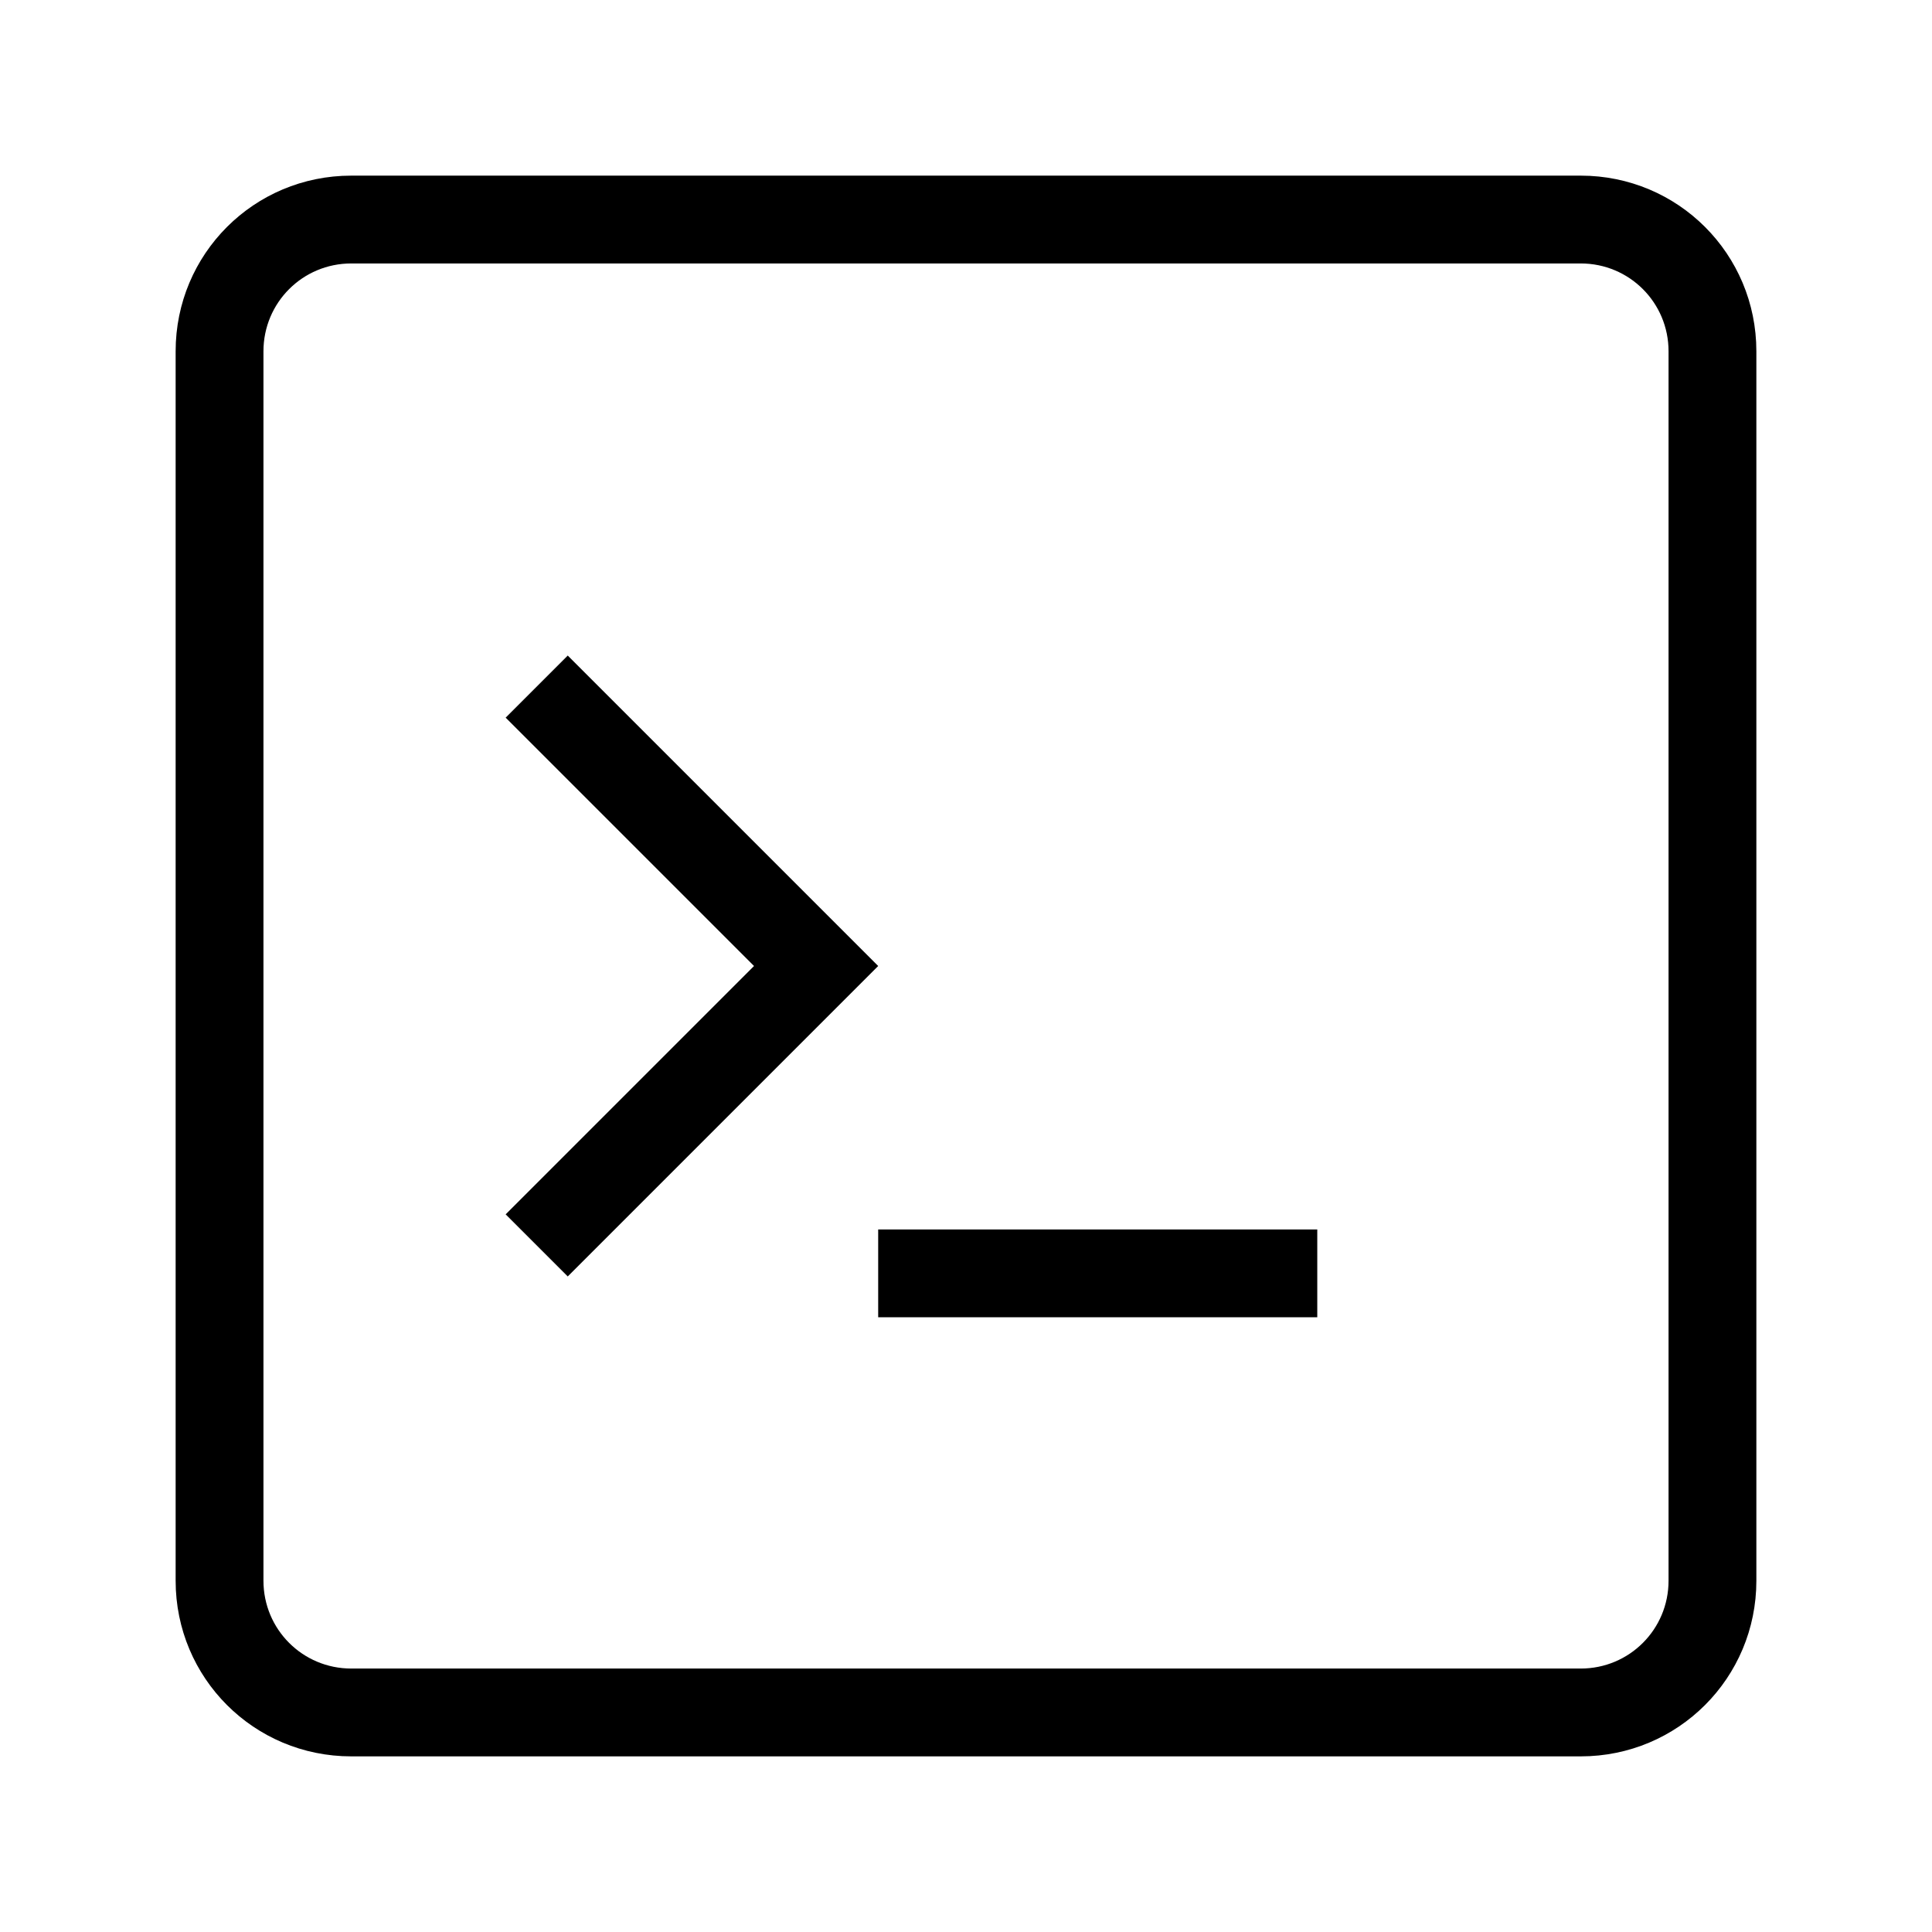
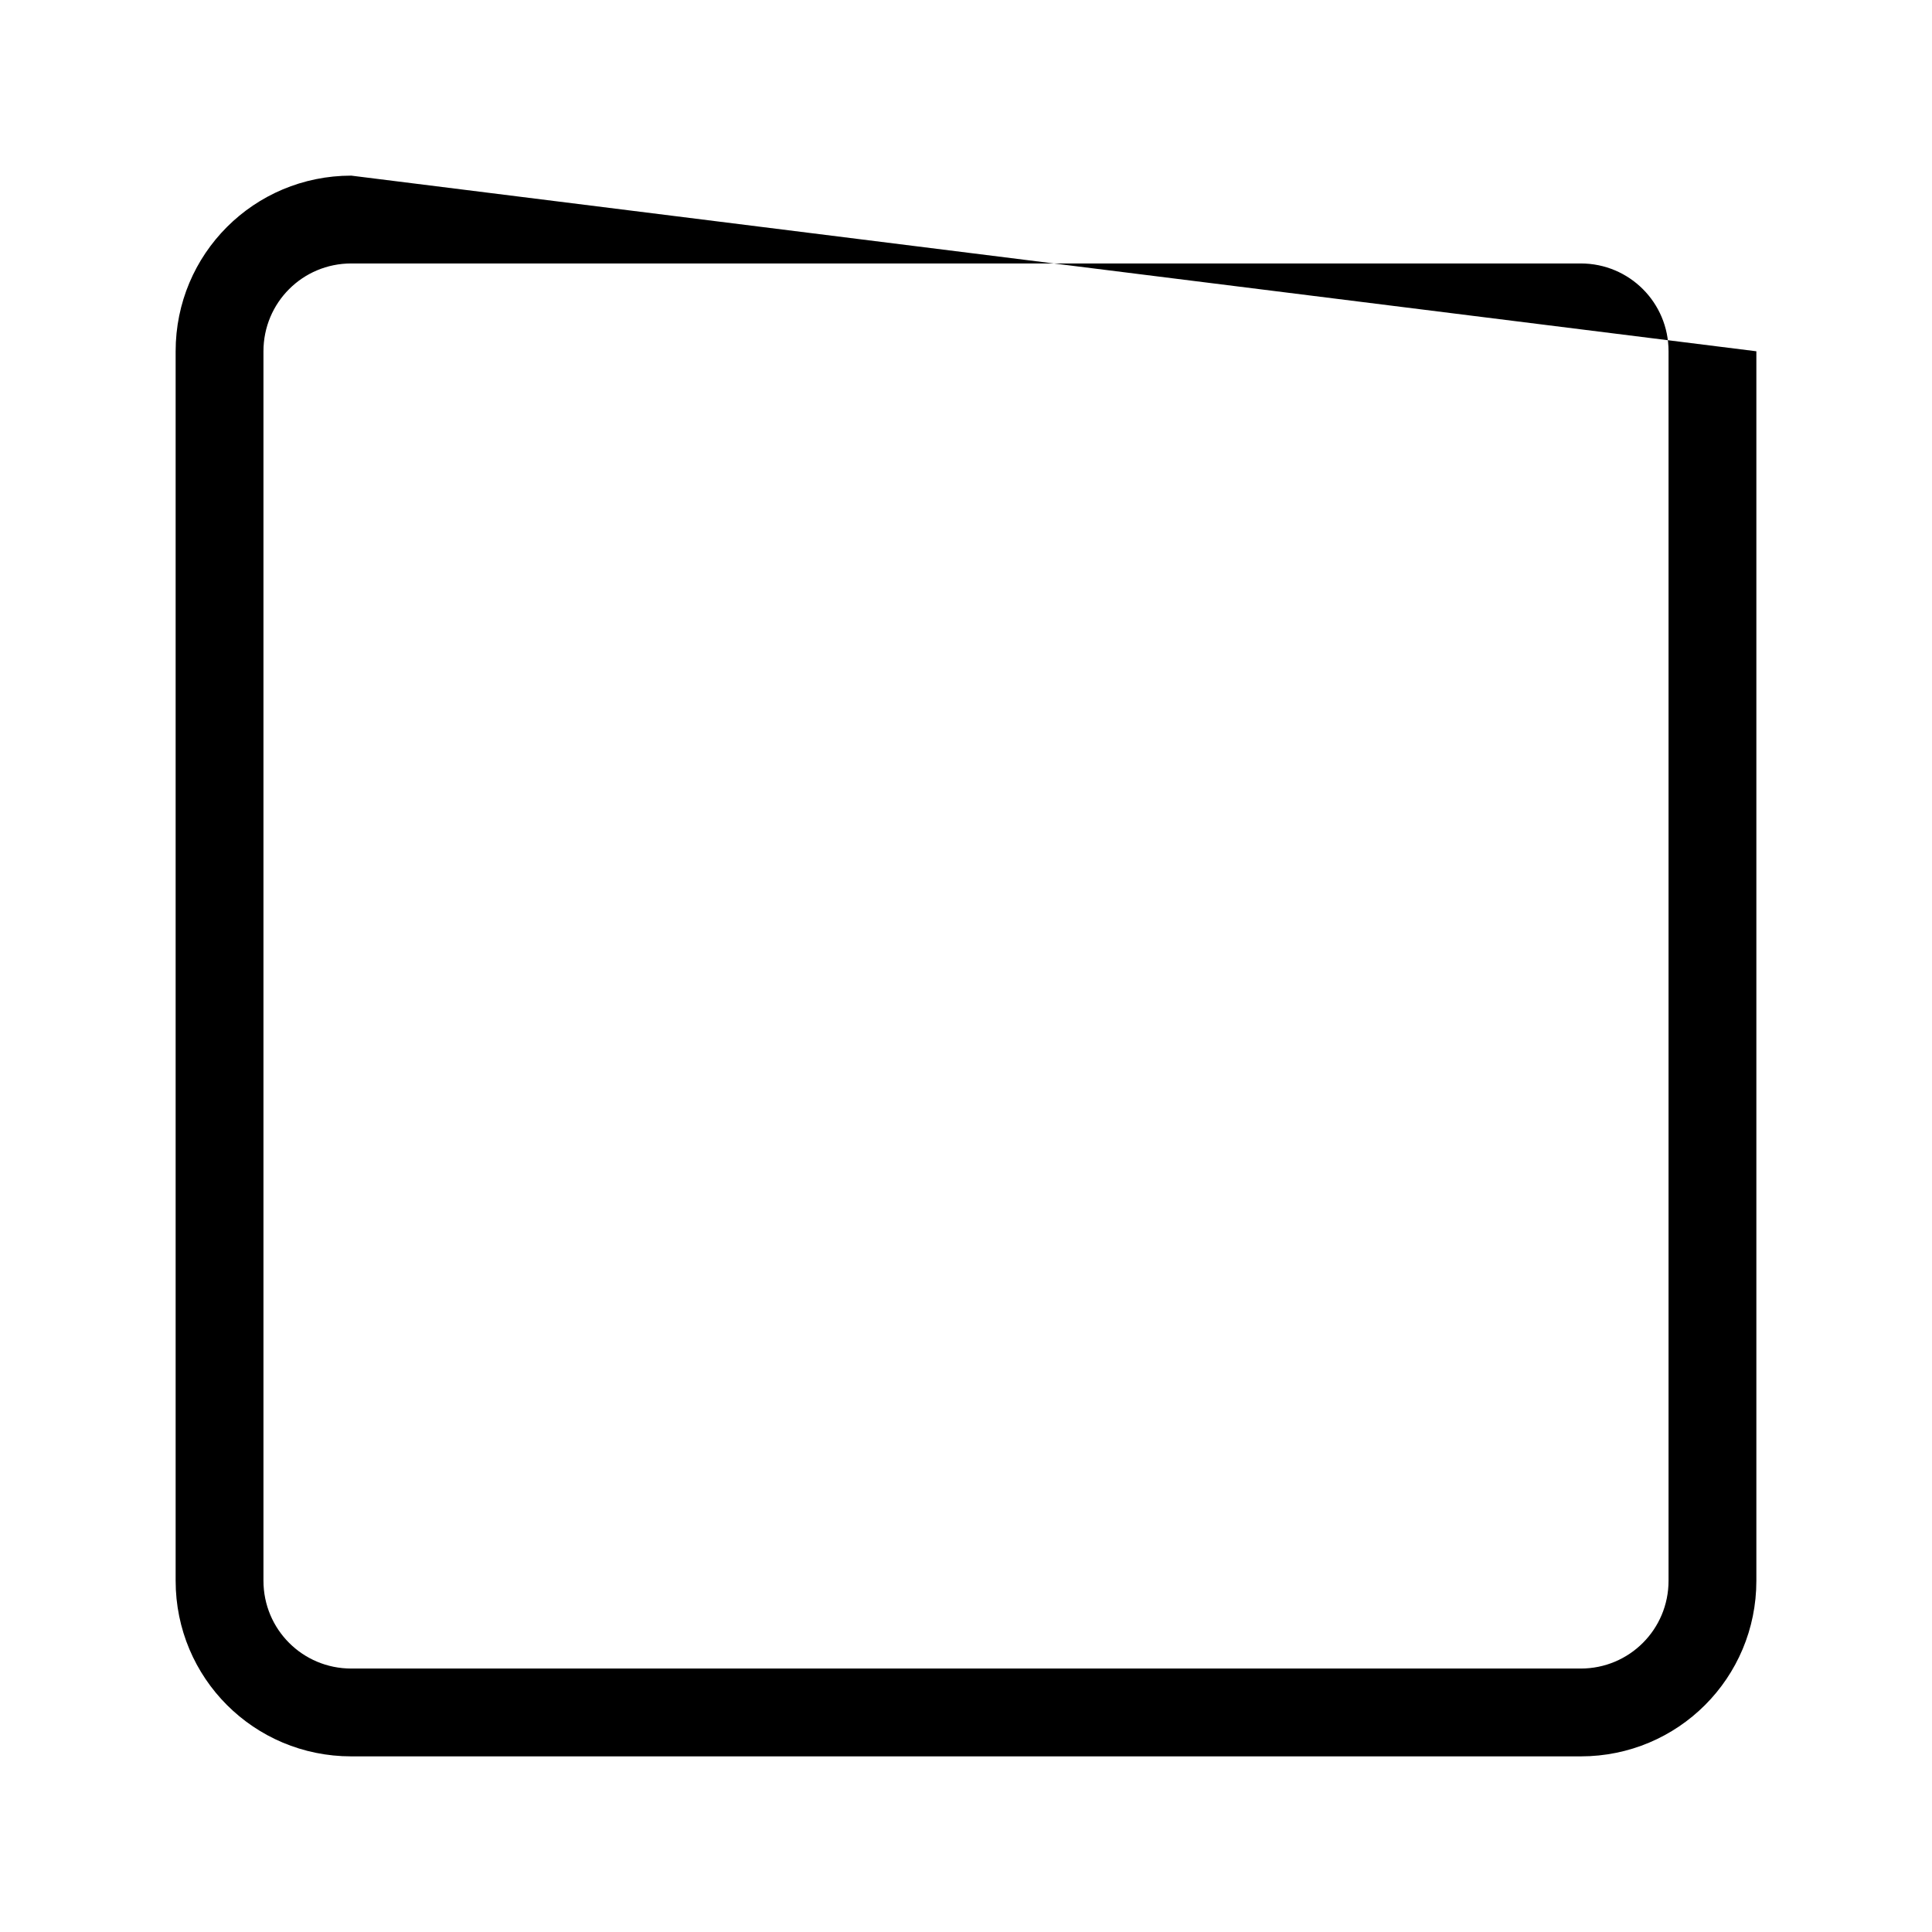
<svg xmlns="http://www.w3.org/2000/svg" xmlns:ns1="http://sodipodi.sourceforge.net/DTD/sodipodi-0.dtd" xmlns:ns2="http://www.inkscape.org/namespaces/inkscape" width="22" height="22" version="1.1" id="svg12" ns1:docname="yakuake.svg" ns2:version="1.1 (c4e8f9ed74, 2021-05-24)">
  <ns1:namedview pagecolor="#c8c8c8" bordercolor="#666666" borderopacity="1" objecttolerance="10" gridtolerance="10" guidetolerance="10" ns2:pageopacity="0" ns2:pageshadow="2" ns2:window-width="1920" ns2:window-height="958" id="namedview14" showgrid="true" ns2:snap-bbox="true" ns2:bbox-nodes="true" ns2:snap-bbox-edge-midpoints="true" ns2:zoom="18.886364" ns2:cx="21.205776" ns2:cy="6.8038507" ns2:window-x="0" ns2:window-y="40" ns2:window-maximized="1" ns2:current-layer="svg12" ns2:document-rotation="0" ns2:pagecheckerboard="0">
    <ns2:grid type="xygrid" id="grid841" />
  </ns1:namedview>
  <defs id="defs3">
    <style id="current-color-scheme" type="text/css">.ColorScheme-Text { color:#363636; } .ColorScheme-Highlight { color:#4285f4; }</style>
  </defs>
  <path id="rect835" style="fill:#000000;fill-opacity:1;stroke-width:2" d="M 26,2 V 20 H 44 V 2 Z m 1,1 H 43 V 19 H 27 Z" />
  <g id="yakuake">
-     <path style="color:#363636;fill:#000000;-inkscape-stroke:none" d="m 6.465,7.465 -0.707,0.707 2.828,2.828 -2.828,2.828 L 6.465,14.535 10,11 6.465,7.465 Z M 10,14 v 1 h 5 v -1 z" id="path7" />
    <rect width="22" height="22" fill="none" id="rect9" x="0" y="0" />
-     <path id="rect836" style="opacity:1;fill:#000000;fill-opacity:1;stroke-width:2.014;stroke-linecap:round;stroke-linejoin:round;paint-order:stroke fill markers" d="M 4,2 C 2.892,2 2,2.892 2,4 v 14 c 0,1.108 0.892,2 2,2 h 14 c 1.108,0 2,-0.892 2,-2 V 4 C 20,2.892 19.108,2 18,2 Z m 0,1 h 14 c 0.554,0 1,0.446 1,1 v 14 c 0,0.554 -0.446,1 -1,1 H 4 C 3.446,19 3,18.554 3,18 V 4 C 3,3.446 3.446,3 4,3 Z" />
+     <path id="rect836" style="opacity:1;fill:#000000;fill-opacity:1;stroke-width:2.014;stroke-linecap:round;stroke-linejoin:round;paint-order:stroke fill markers" d="M 4,2 C 2.892,2 2,2.892 2,4 v 14 c 0,1.108 0.892,2 2,2 h 14 c 1.108,0 2,-0.892 2,-2 V 4 Z m 0,1 h 14 c 0.554,0 1,0.446 1,1 v 14 c 0,0.554 -0.446,1 -1,1 H 4 C 3.446,19 3,18.554 3,18 V 4 C 3,3.446 3.446,3 4,3 Z" />
  </g>
</svg>